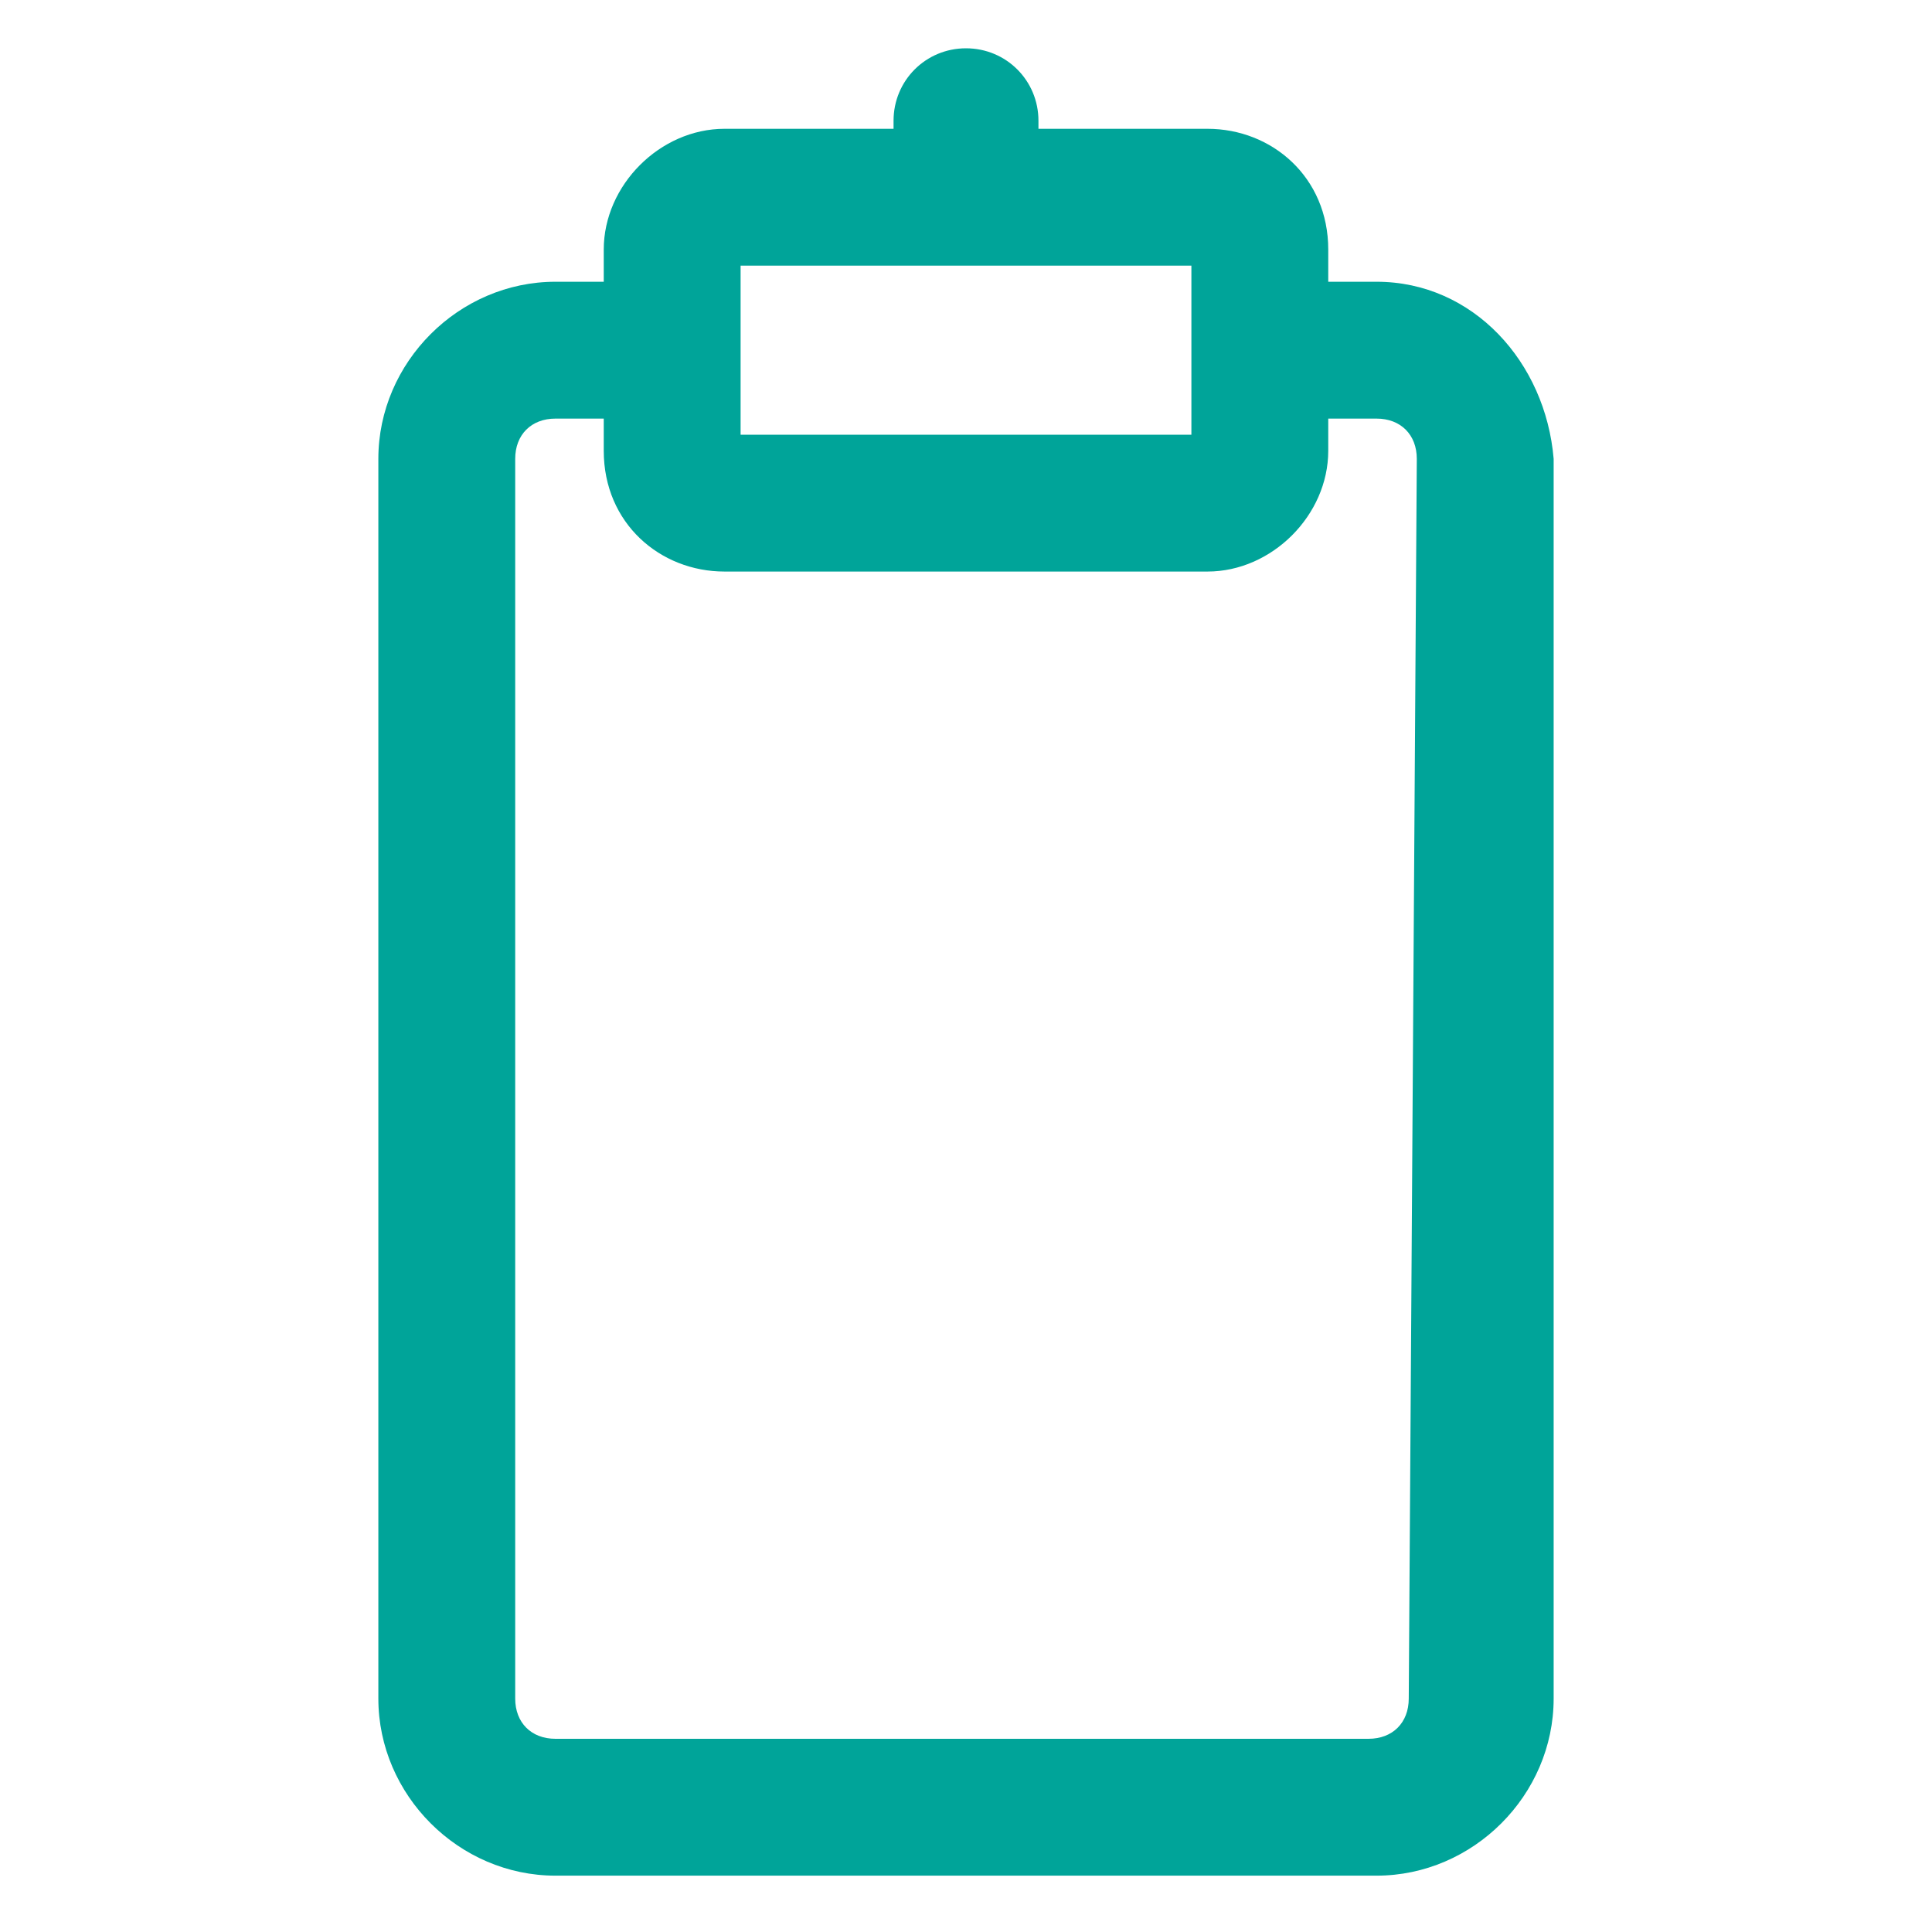
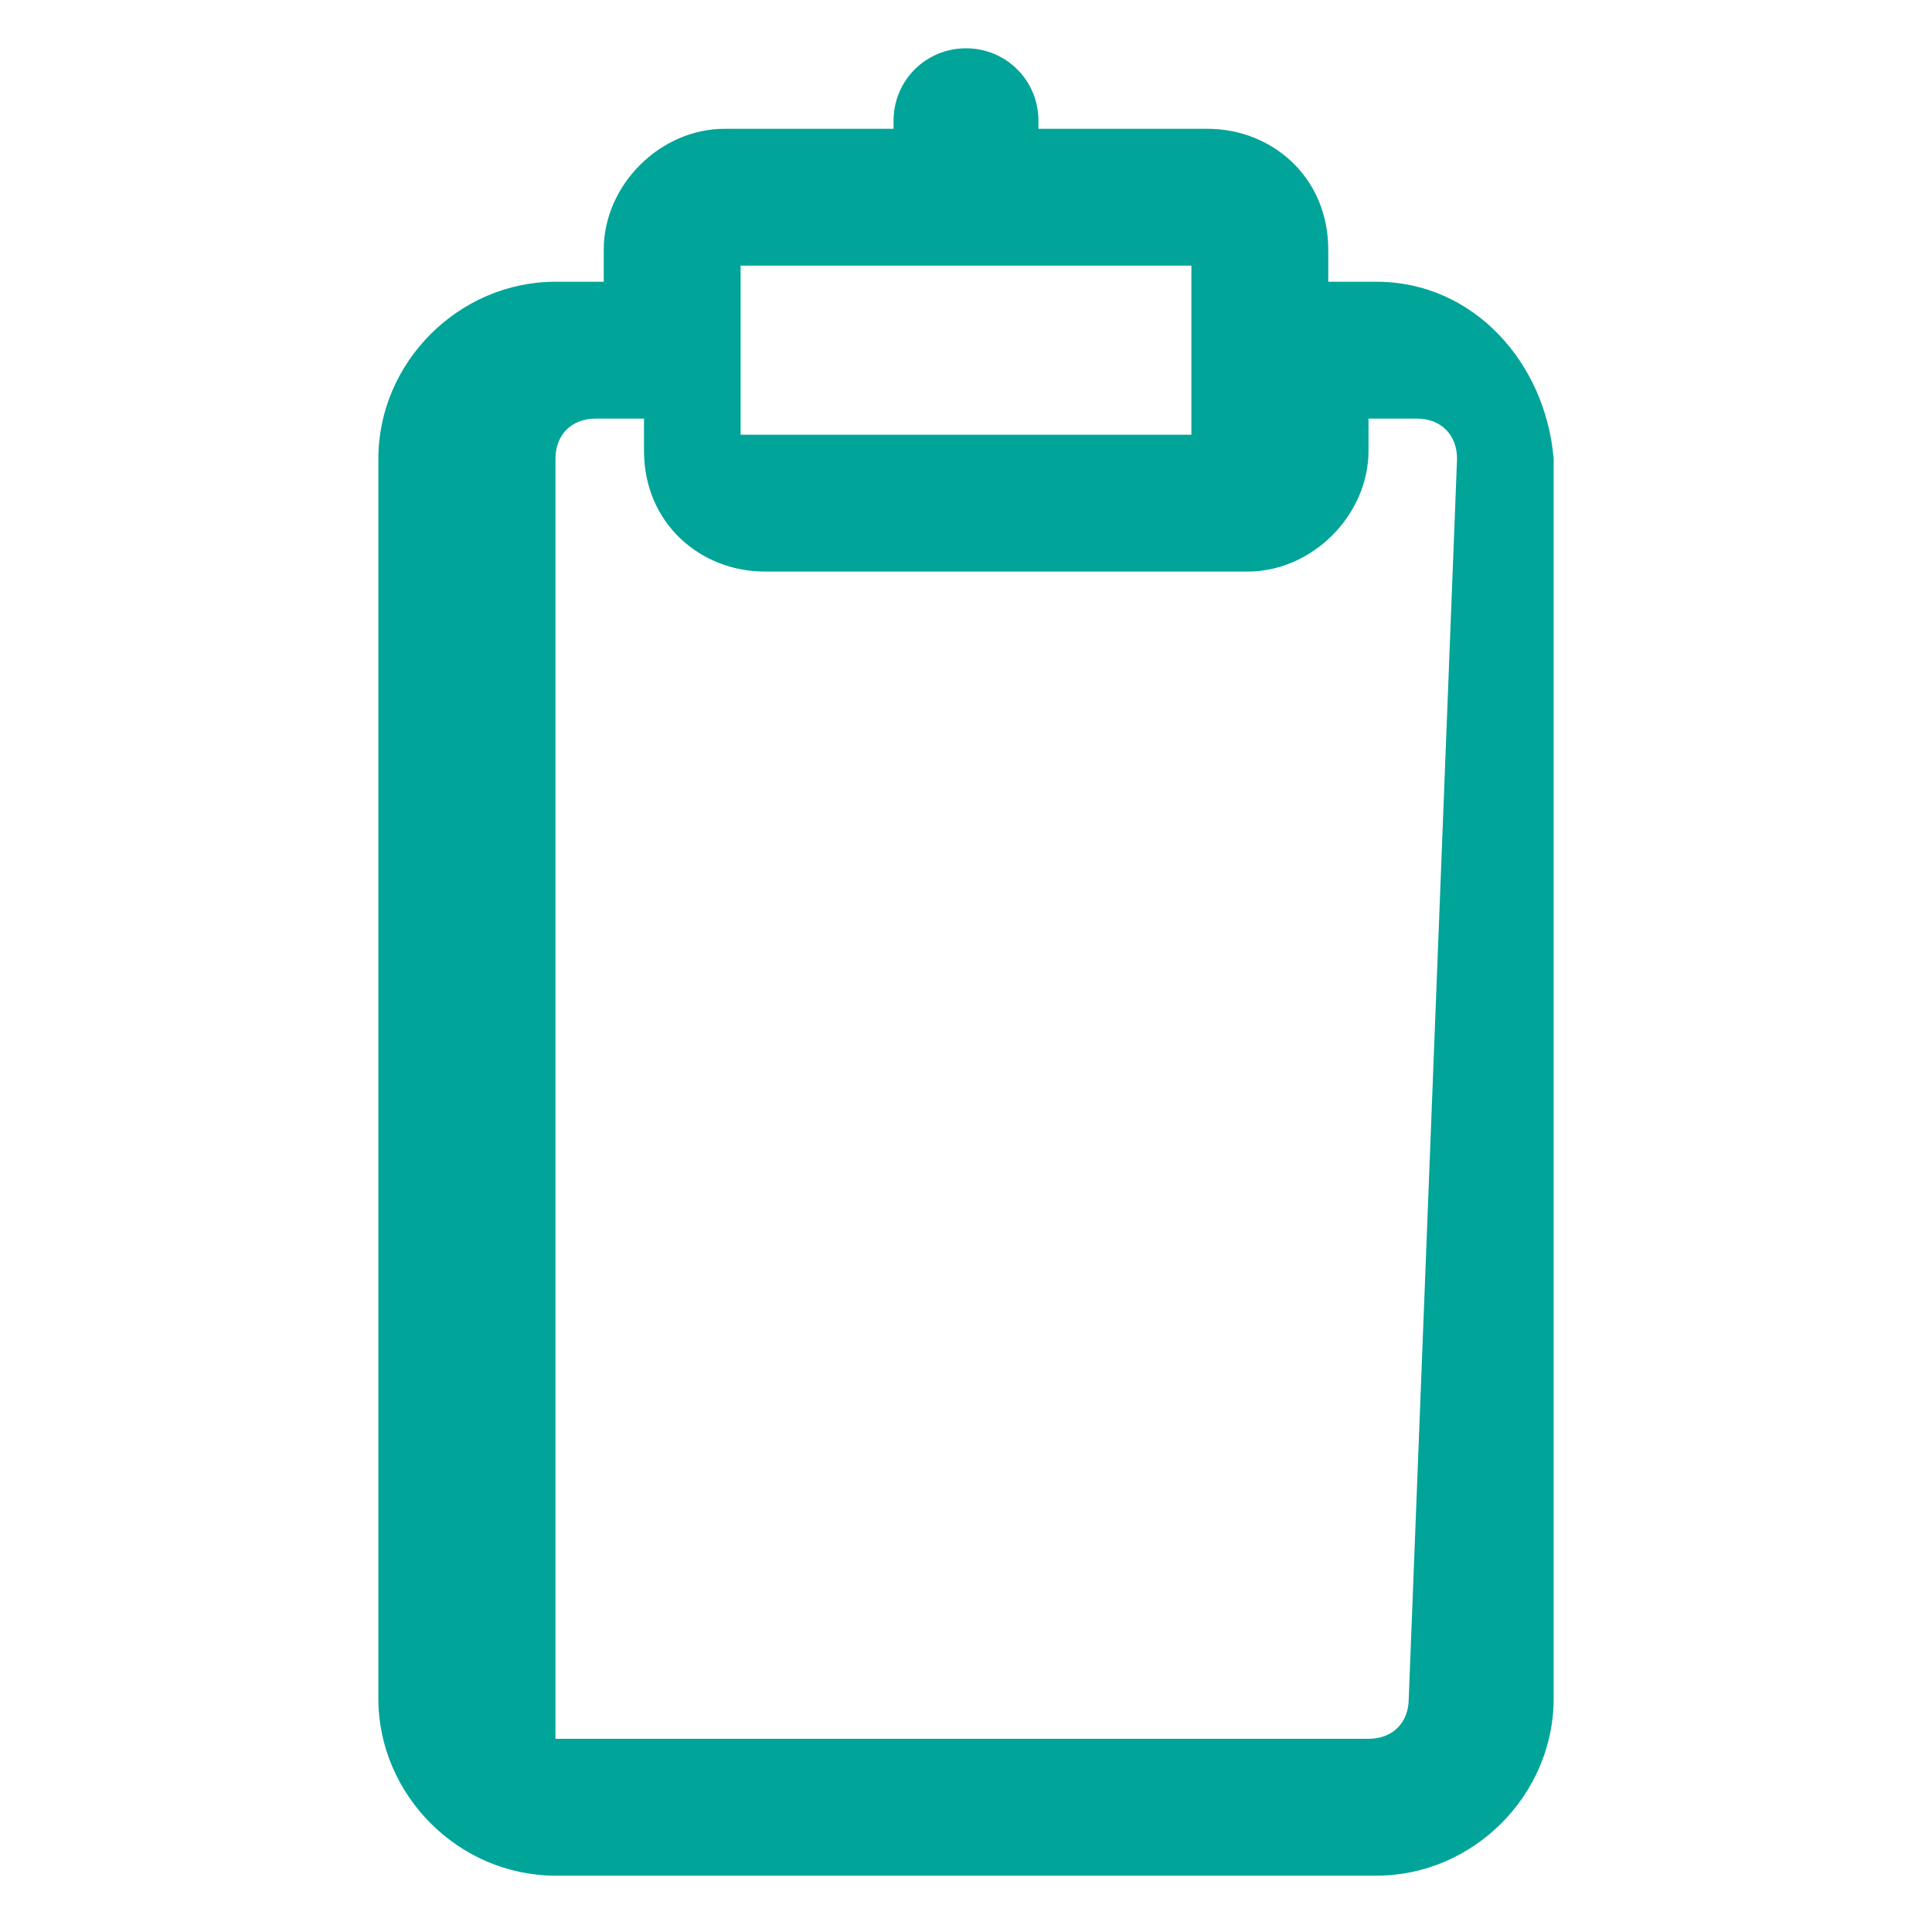
<svg xmlns="http://www.w3.org/2000/svg" version="1.1" id="lni_lni-clipboard" x="0px" y="0px" viewBox="0 0 24 24" style="enable-background:new 0 0 24 24;" xml:space="preserve">
  <style type="text/css">
	.st0{fill:#00A499;}
</style>
-   <path class="st0" d="M17.1,3.5h-0.6V3.1c0-0.9-0.7-1.5-1.5-1.5h-2.1V1.5c0-0.5-0.4-0.9-0.9-0.9c-0.5,0-0.9,0.4-0.9,0.9v0.1H9  c-0.8,0-1.5,0.7-1.5,1.5v0.4H6.9c-1.2,0-2.2,1-2.2,2.2v15.4c0,1.2,1,2.2,2.2,2.2h10.2c1.2,0,2.2-1,2.2-2.2V5.7  C19.2,4.5,18.3,3.5,17.1,3.5z M9.2,3.3h5.6v1.1l0,0l0,0v1H9.2V3.3z M17.5,21.1c0,0.3-0.2,0.5-0.5,0.5H6.9c-0.3,0-0.5-0.2-0.5-0.5  V5.7c0-0.3,0.2-0.5,0.5-0.5h0.6v0.4c0,0.9,0.7,1.5,1.5,1.5h6c0.8,0,1.5-0.7,1.5-1.5V5.2h0.6c0.3,0,0.5,0.2,0.5,0.5L17.5,21.1  L17.5,21.1z" />
+   <path class="st0" d="M17.1,3.5h-0.6V3.1c0-0.9-0.7-1.5-1.5-1.5h-2.1V1.5c0-0.5-0.4-0.9-0.9-0.9c-0.5,0-0.9,0.4-0.9,0.9v0.1H9  c-0.8,0-1.5,0.7-1.5,1.5v0.4H6.9c-1.2,0-2.2,1-2.2,2.2v15.4c0,1.2,1,2.2,2.2,2.2h10.2c1.2,0,2.2-1,2.2-2.2V5.7  C19.2,4.5,18.3,3.5,17.1,3.5z M9.2,3.3h5.6v1.1l0,0l0,0v1H9.2V3.3z M17.5,21.1c0,0.3-0.2,0.5-0.5,0.5H6.9V5.7c0-0.3,0.2-0.5,0.5-0.5h0.6v0.4c0,0.9,0.7,1.5,1.5,1.5h6c0.8,0,1.5-0.7,1.5-1.5V5.2h0.6c0.3,0,0.5,0.2,0.5,0.5L17.5,21.1  L17.5,21.1z" />
</svg>